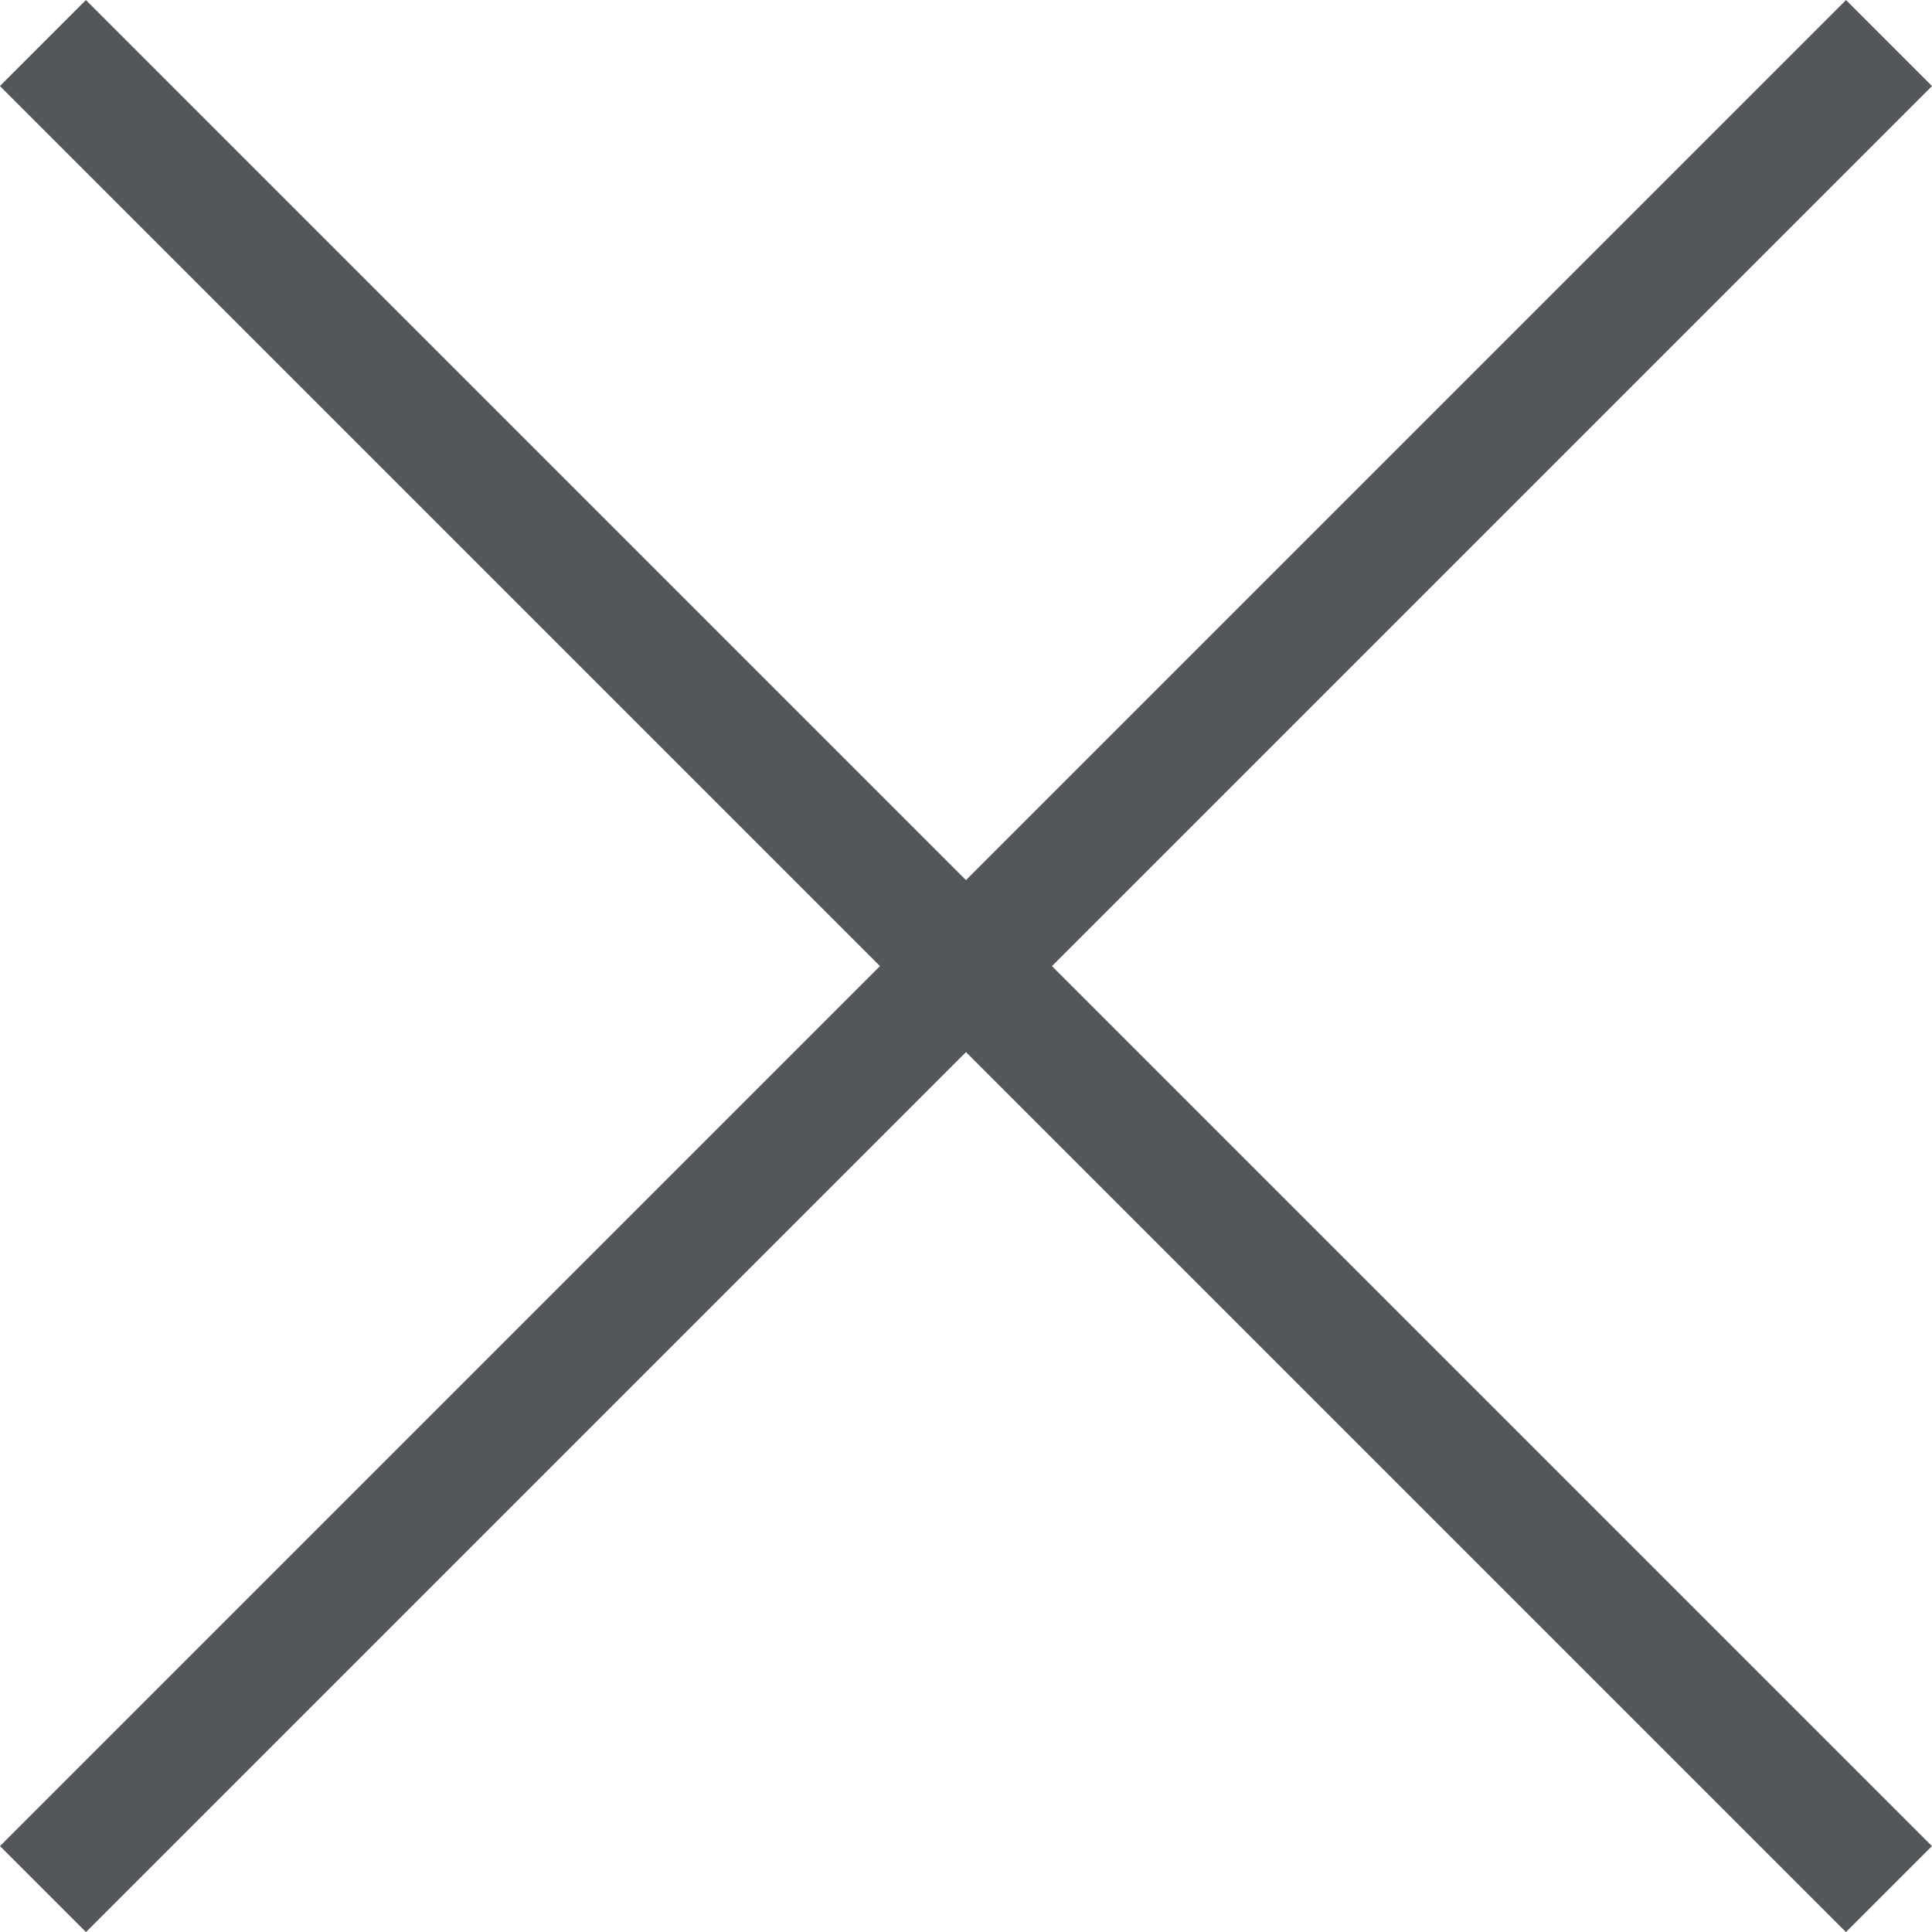
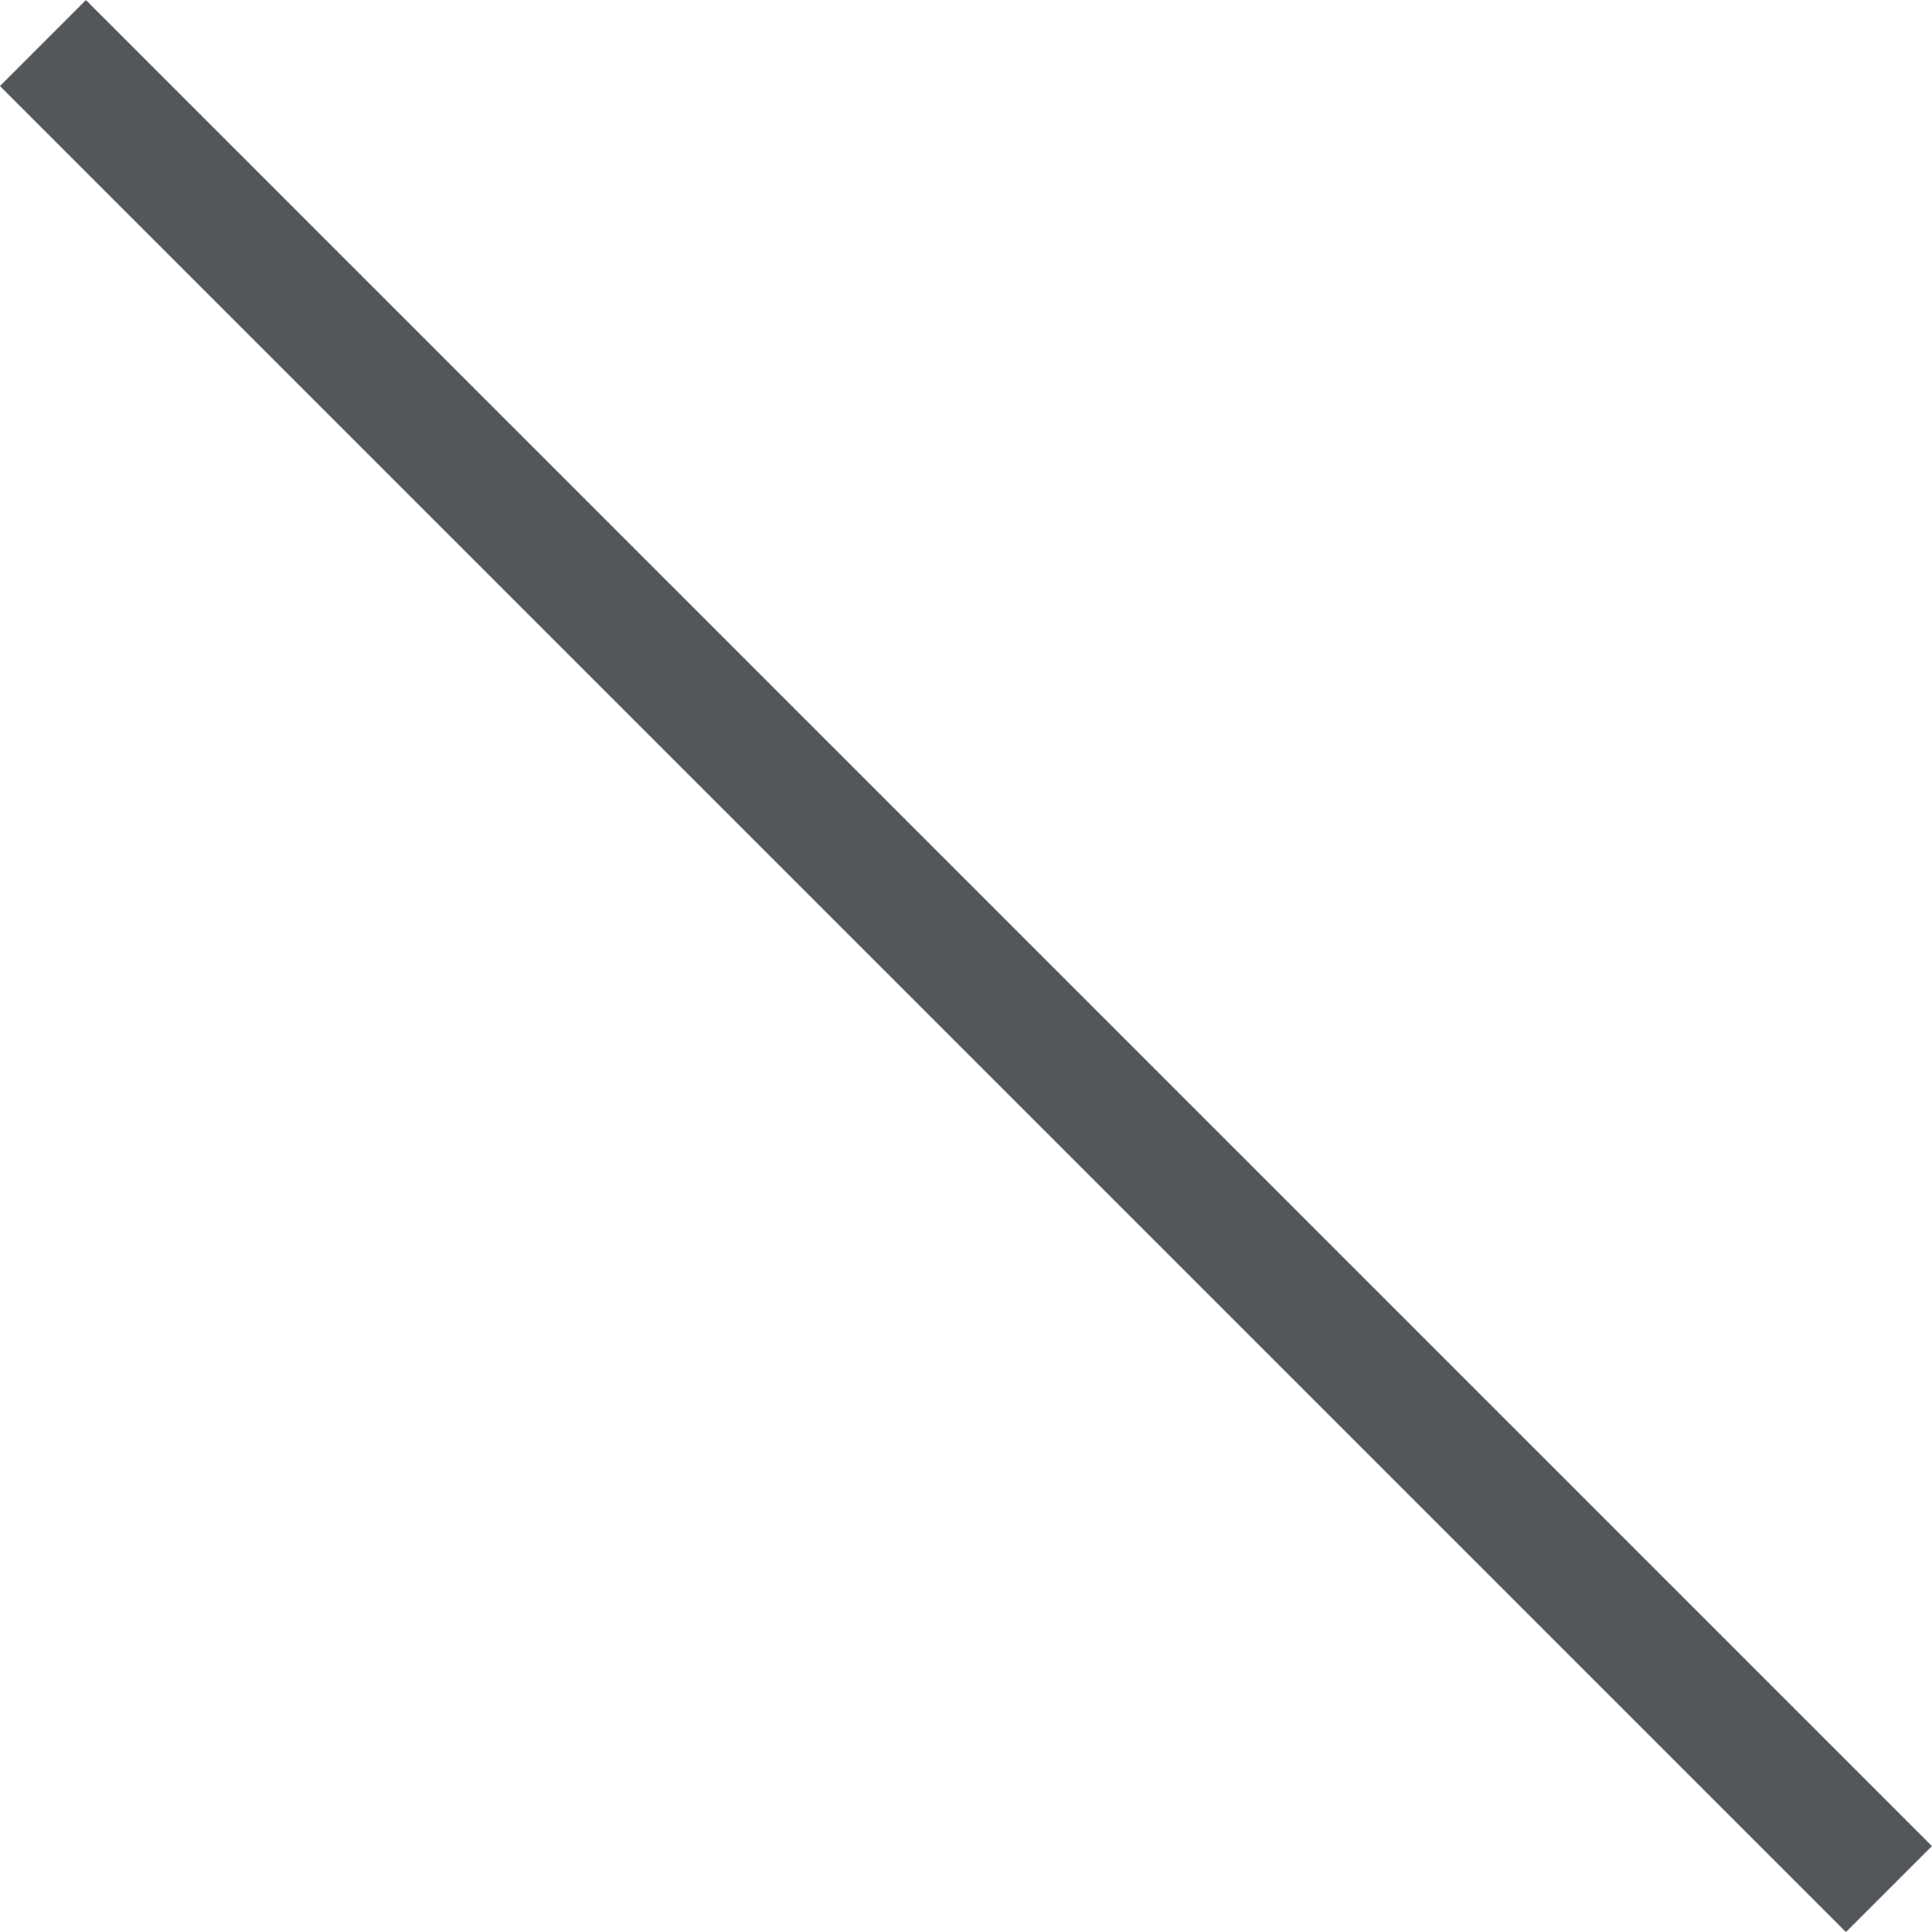
<svg xmlns="http://www.w3.org/2000/svg" width="31.777" height="31.777" viewBox="0 0 31.777 31.777">
  <g id="X" transform="translate(-1456.921 -169.092)">
    <path id="패스" d="M3457.2,5265.8l30.363,30.363" transform="translate(-1999.573 -5096)" fill="none" stroke="#53575c" stroke-width="2" />
-     <path id="패스-2" data-name="패스" d="M3487.564,5265.8l-30.363,30.363" transform="translate(-1999.573 -5096)" fill="none" stroke="#53575c" stroke-width="2" />
  </g>
</svg>